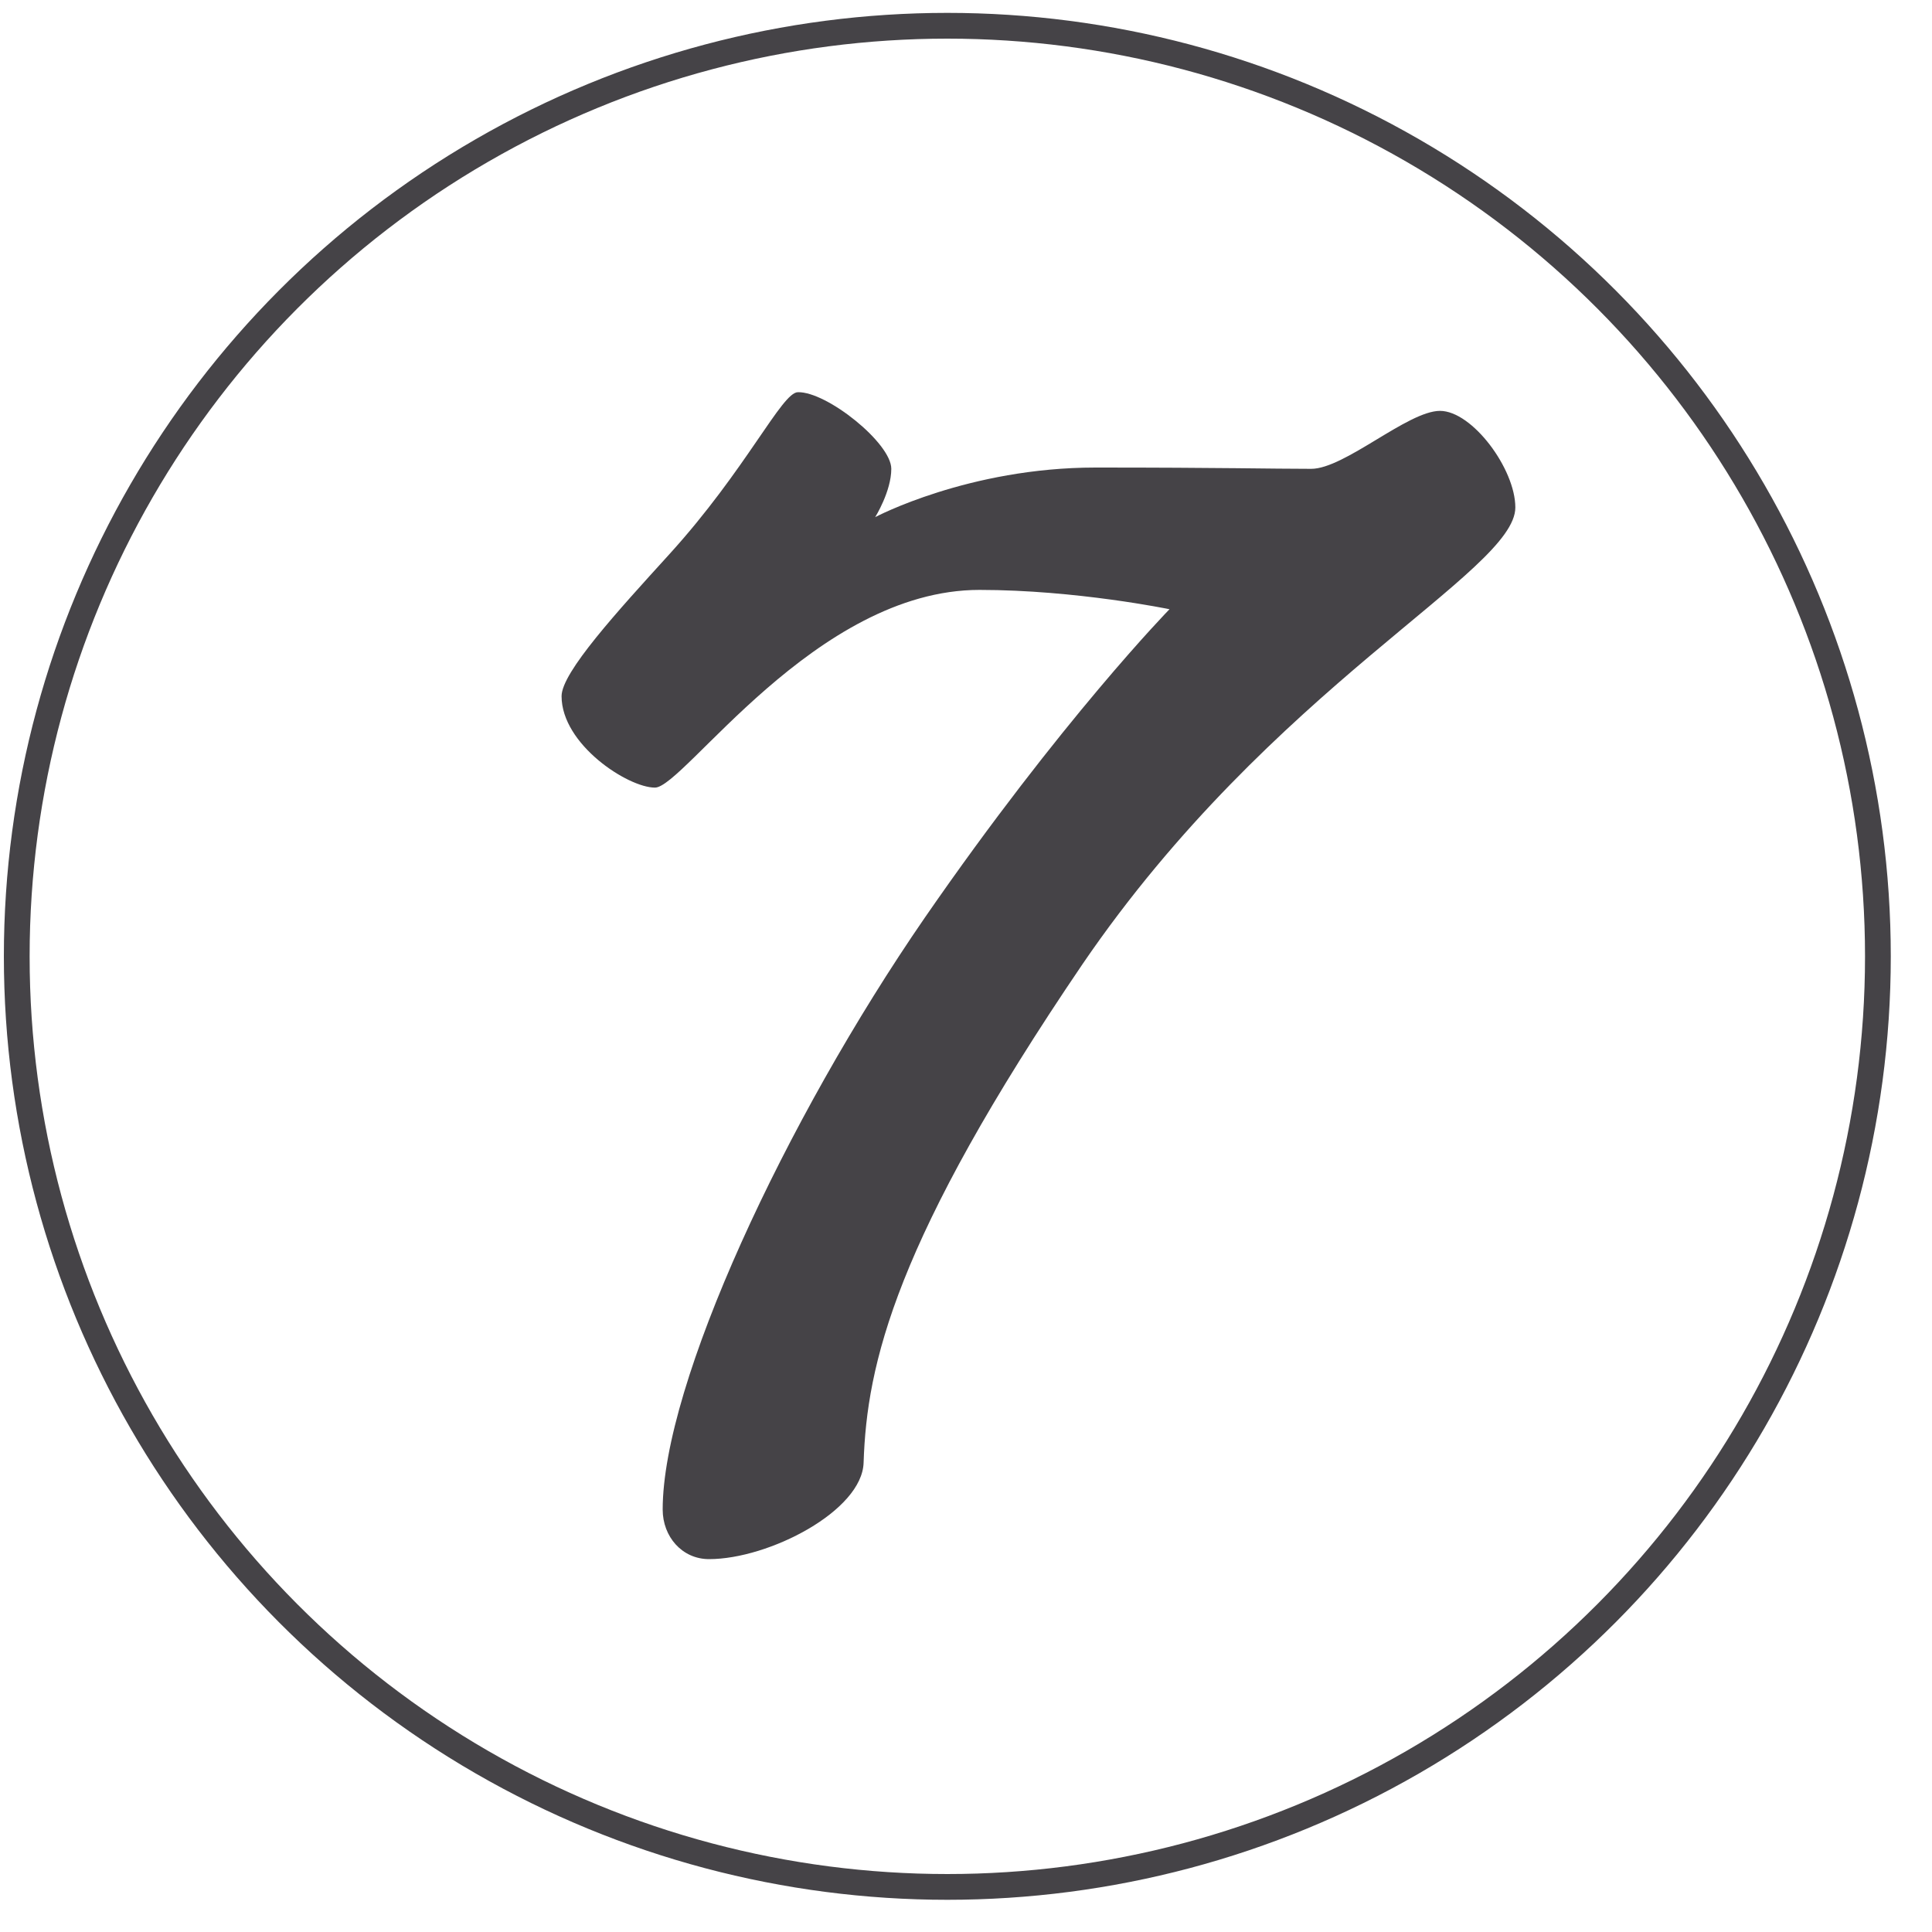
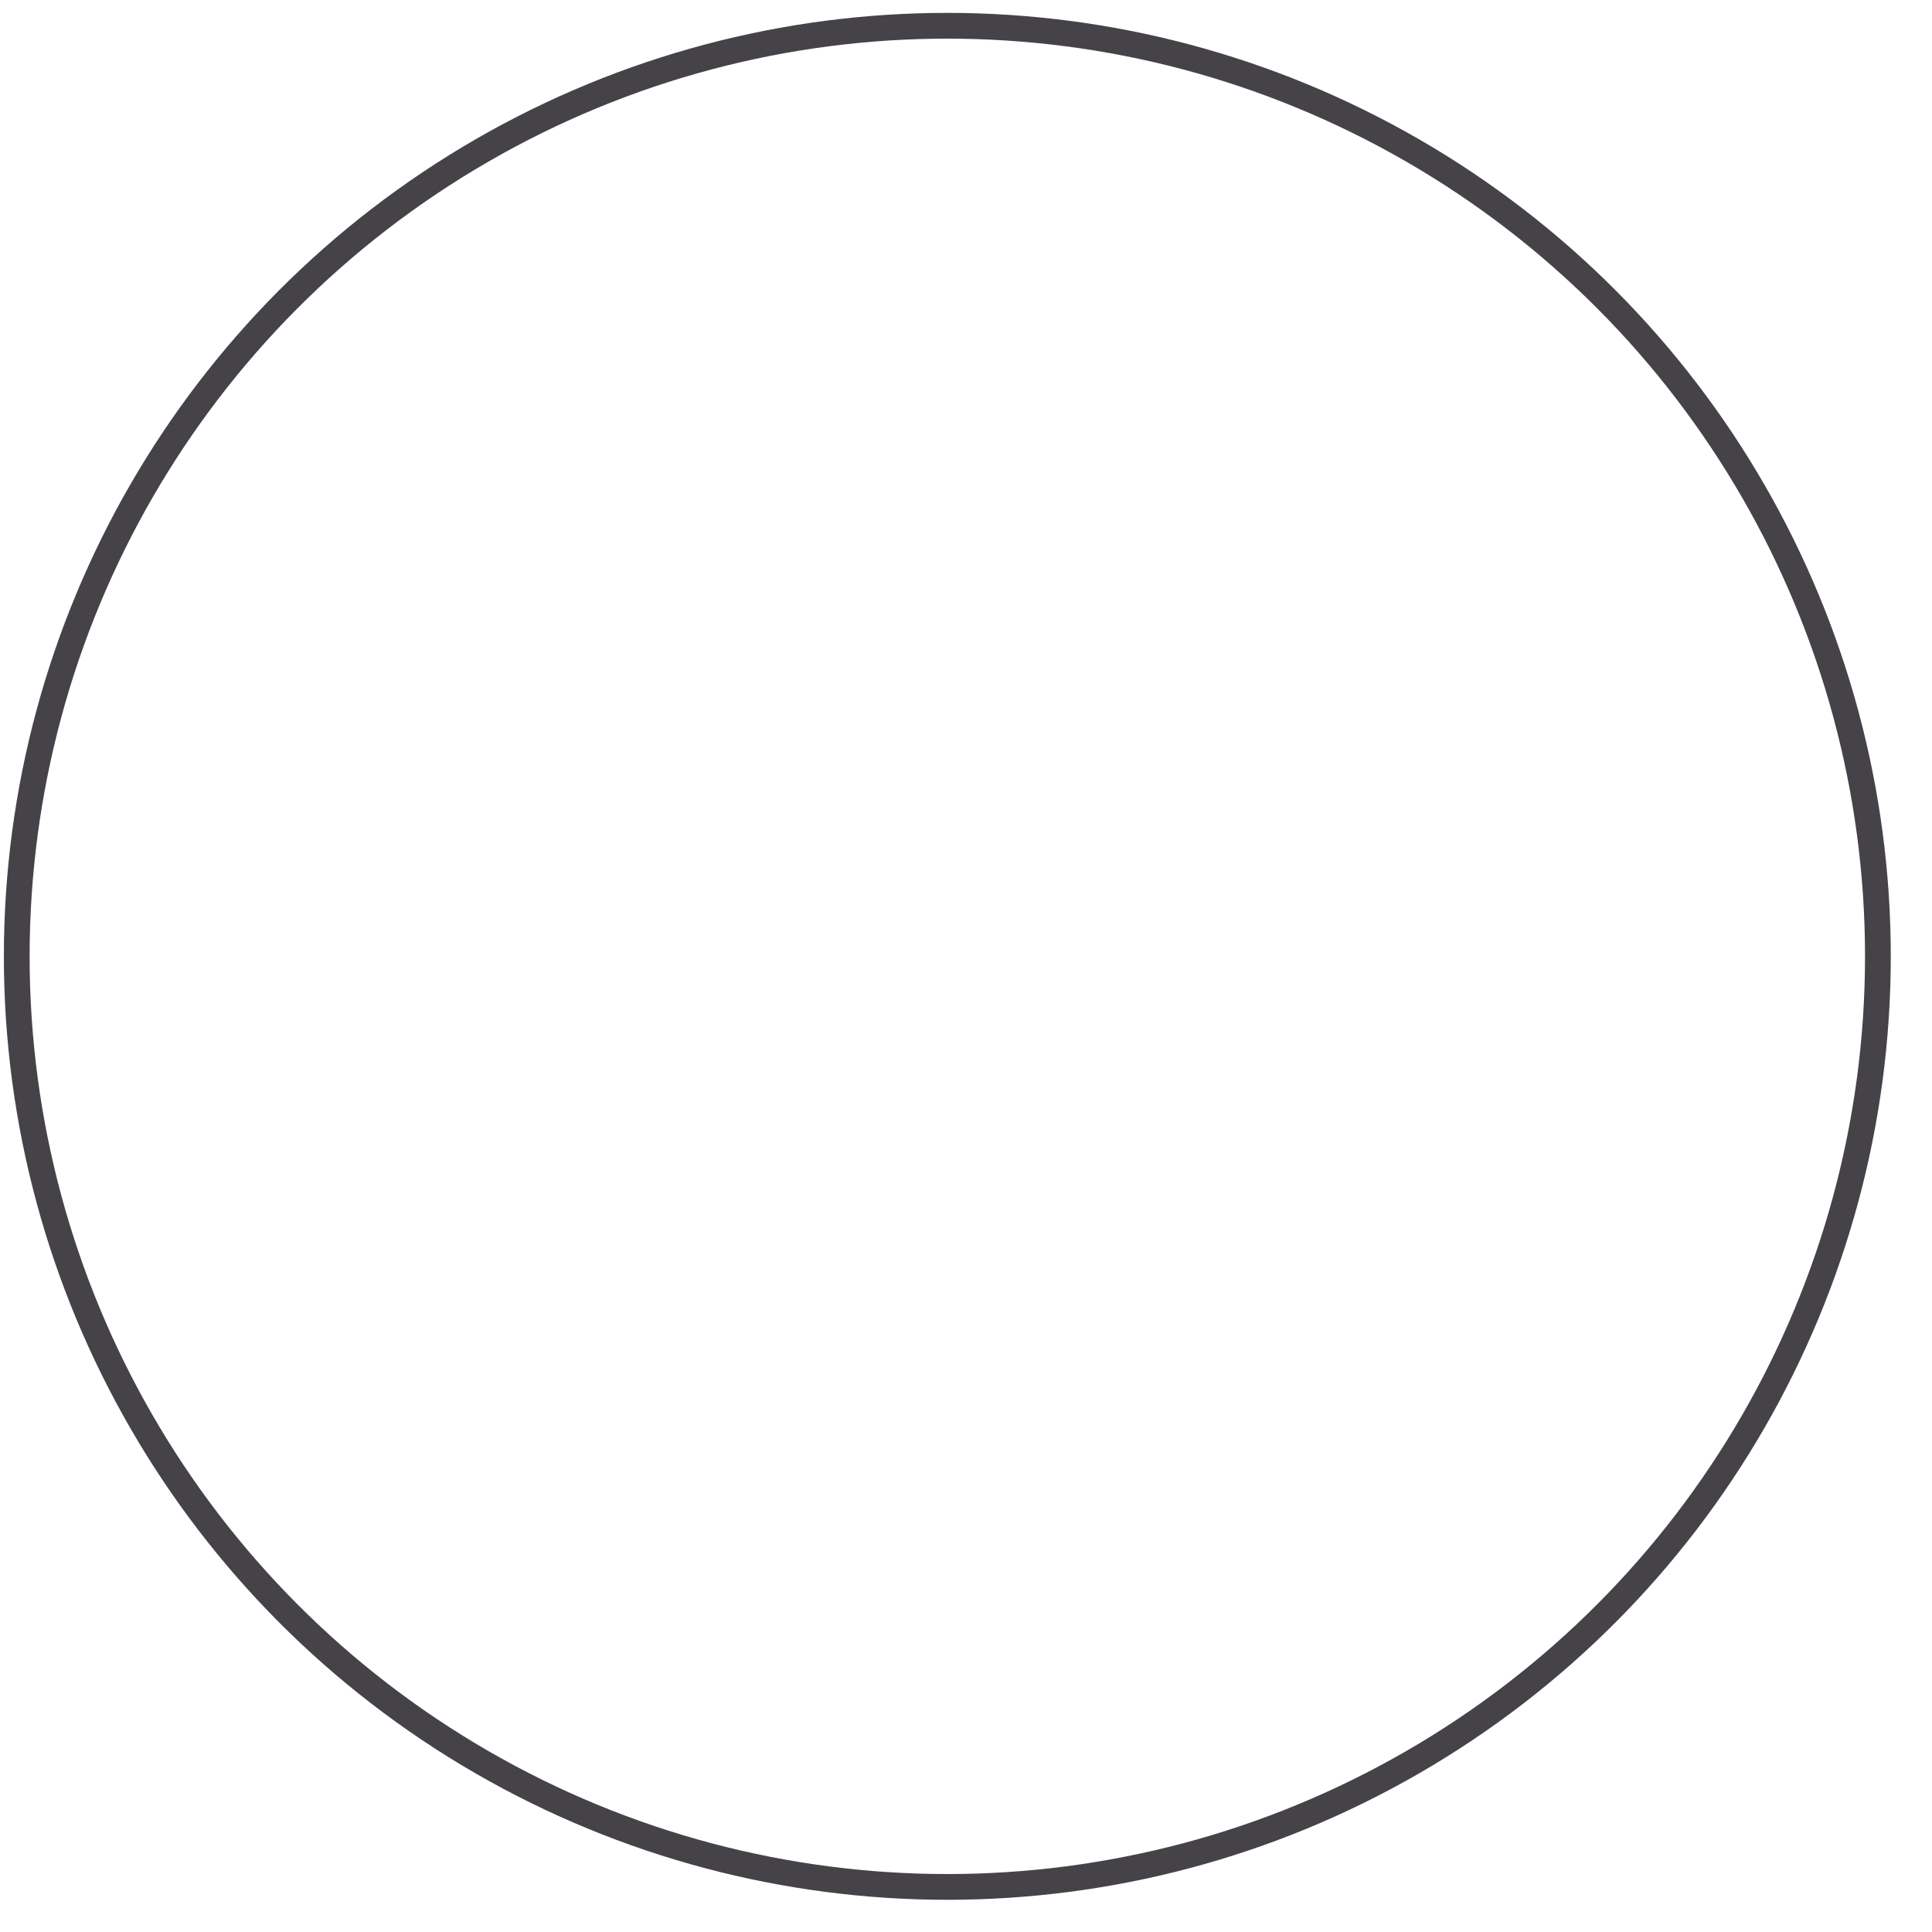
<svg xmlns="http://www.w3.org/2000/svg" version="1.1" id="Capa_1" x="0px" y="0px" viewBox="0 0 300 300" style="enable-background:new 0 0 300 300;" xml:space="preserve">
  <style type="text/css">
	.st0{fill:none;stroke:#454347;stroke-width:4;stroke-miterlimit:10;}
	.st1{fill:#454347;}
</style>
  <ellipse class="st0" cx="147.1" cy="148.5" rx="144.5" ry="144.5" />
  <g>
-     <path class="st1" d="M138.4,72.8c0,3.5-2.5,7.5-2.5,7.5s14.5-7.7,34.2-7.7s27.2,0.2,33.5,0.2c5.2,0,15-9,20-9s11.7,9,11.7,15   c0,10-37.7,27.7-67.2,70.9c-29.2,43-33.5,62.2-34,77.4c-0.2,7.5-14.7,15-24,15c-4.2,0-7.2-3.5-7.2-7.7c0-19.5,19-60.4,40.7-91.9   c21.2-30.7,38-47.9,38-47.9s-14.5-3-29.5-3c-25.5,0-45.9,30.7-50.4,30.7c-4.2,0-14.5-6.7-14.5-14.2c0-3.7,8.7-13.2,16.7-22   c12-13.2,17.5-25.2,20-25.2C128.4,60.8,138.4,68.8,138.4,72.8z" />
-   </g>
+     </g>
</svg>